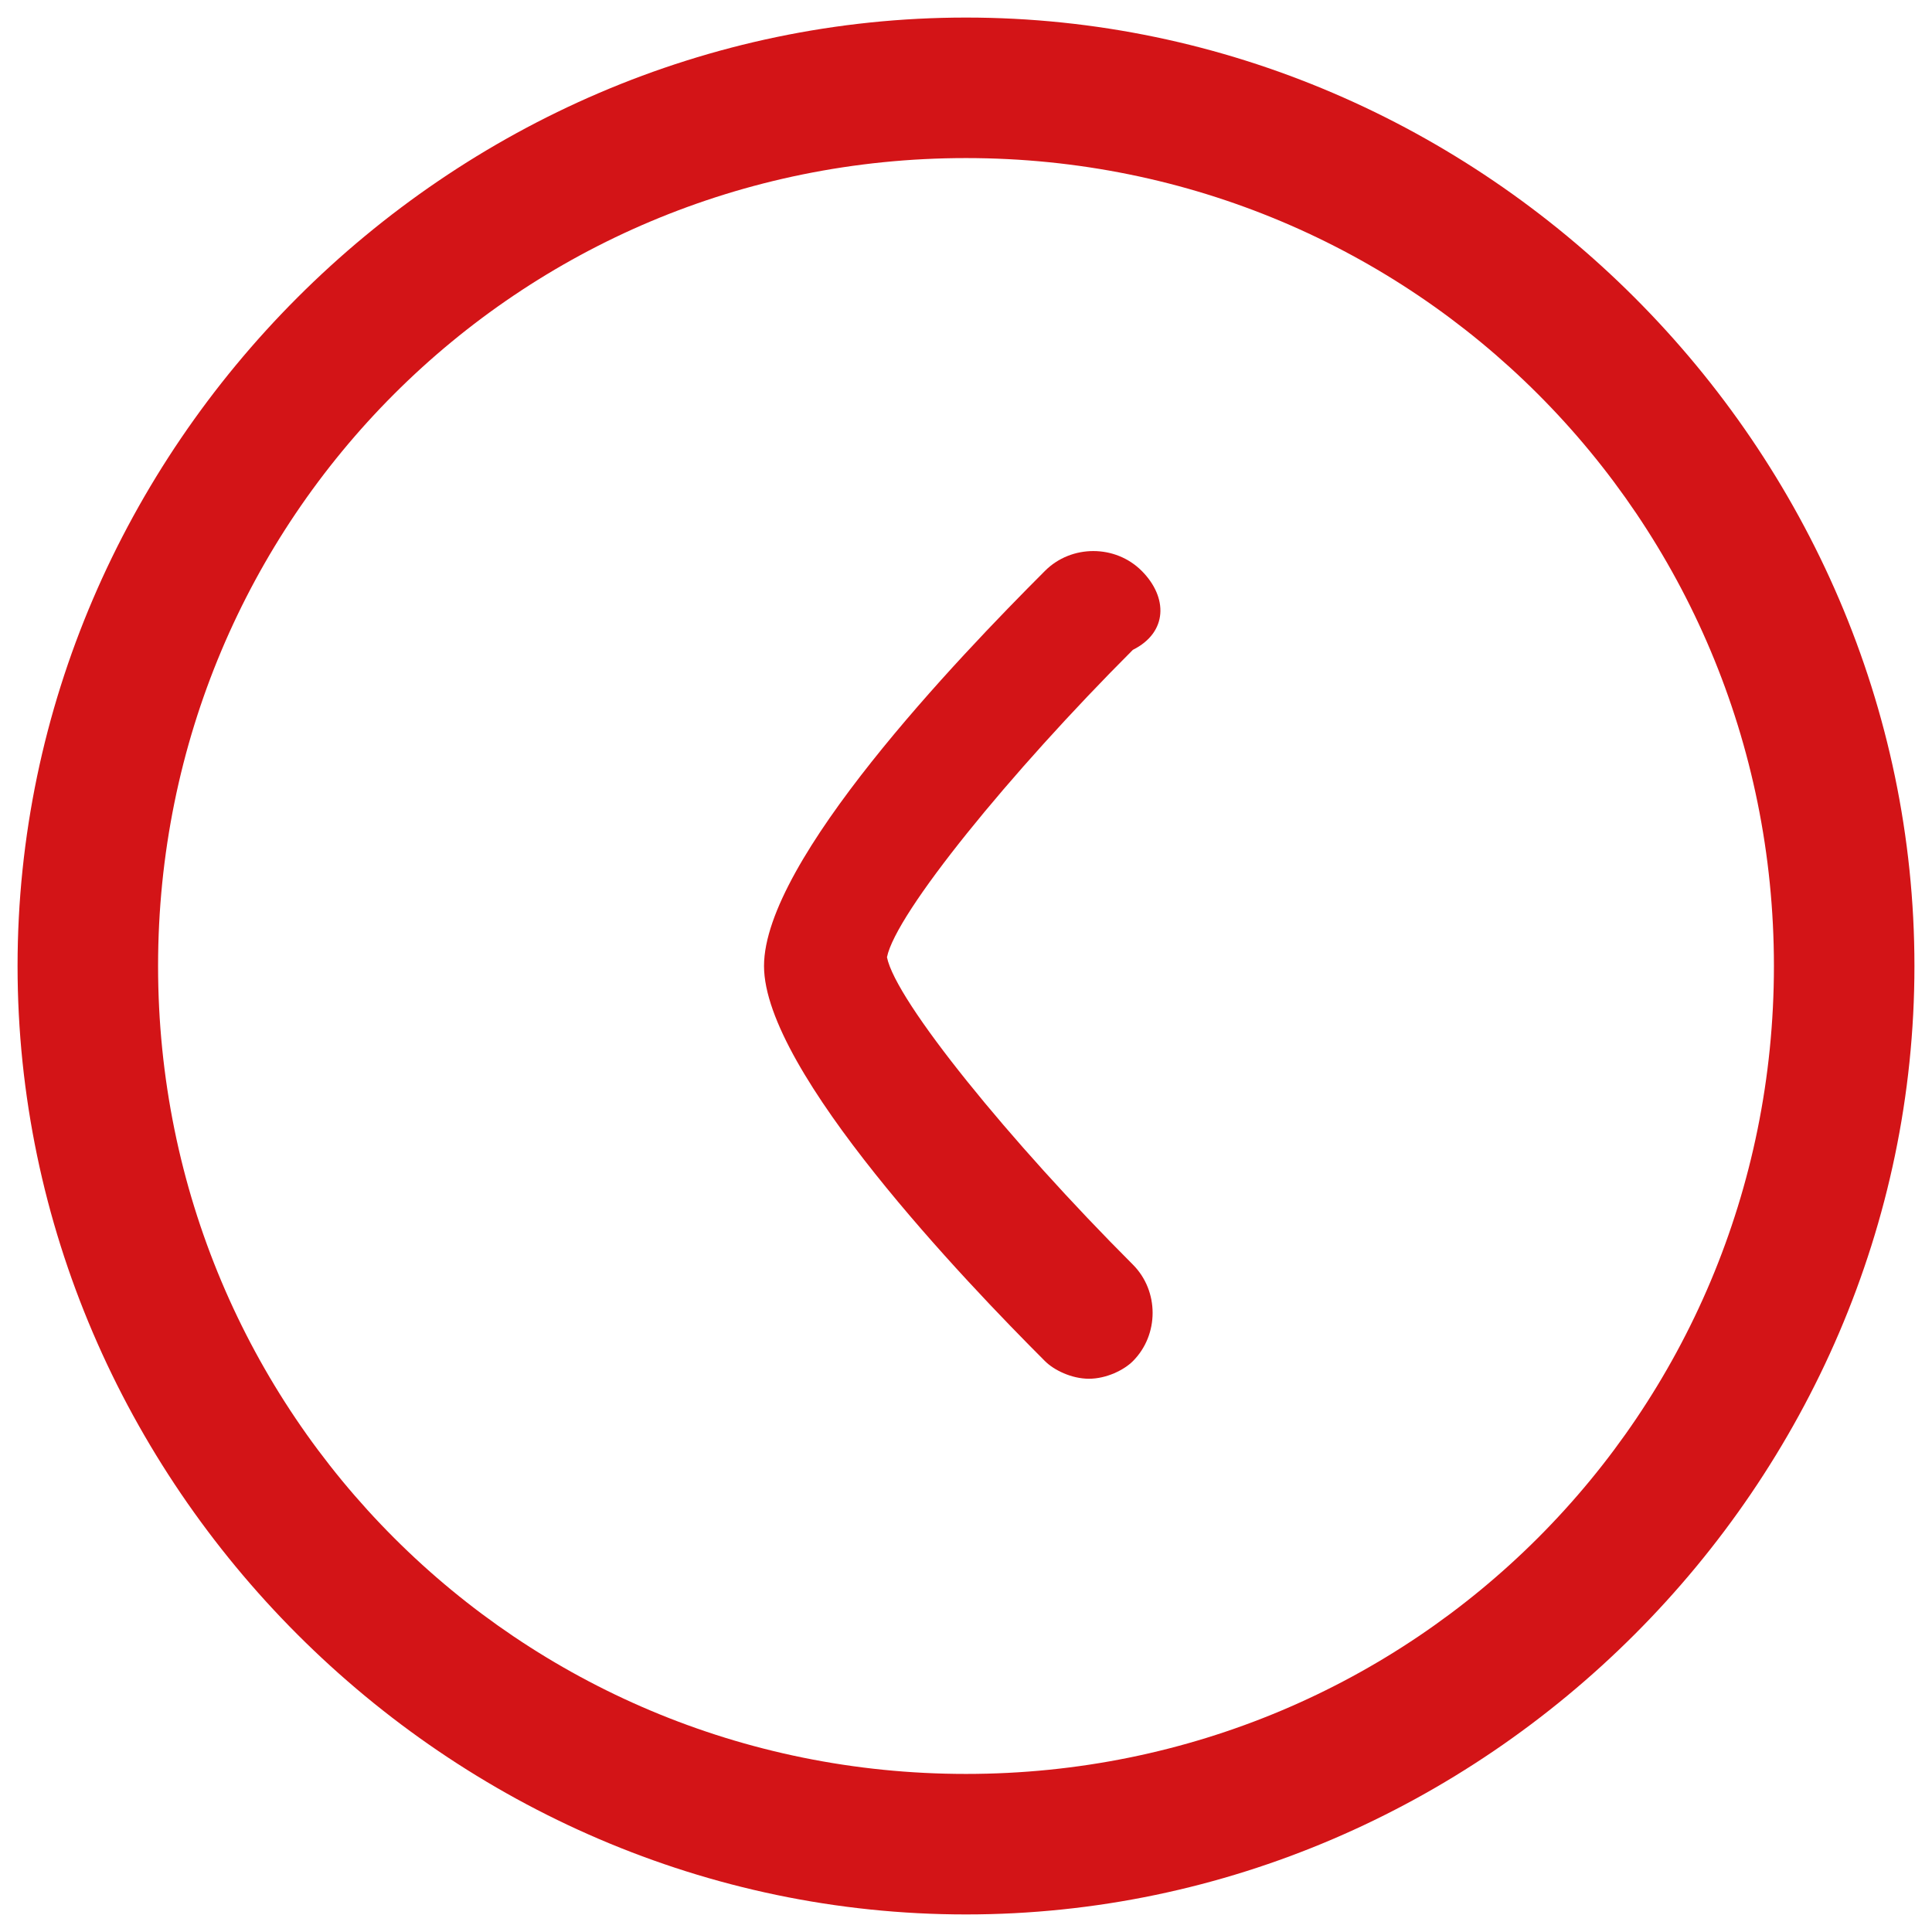
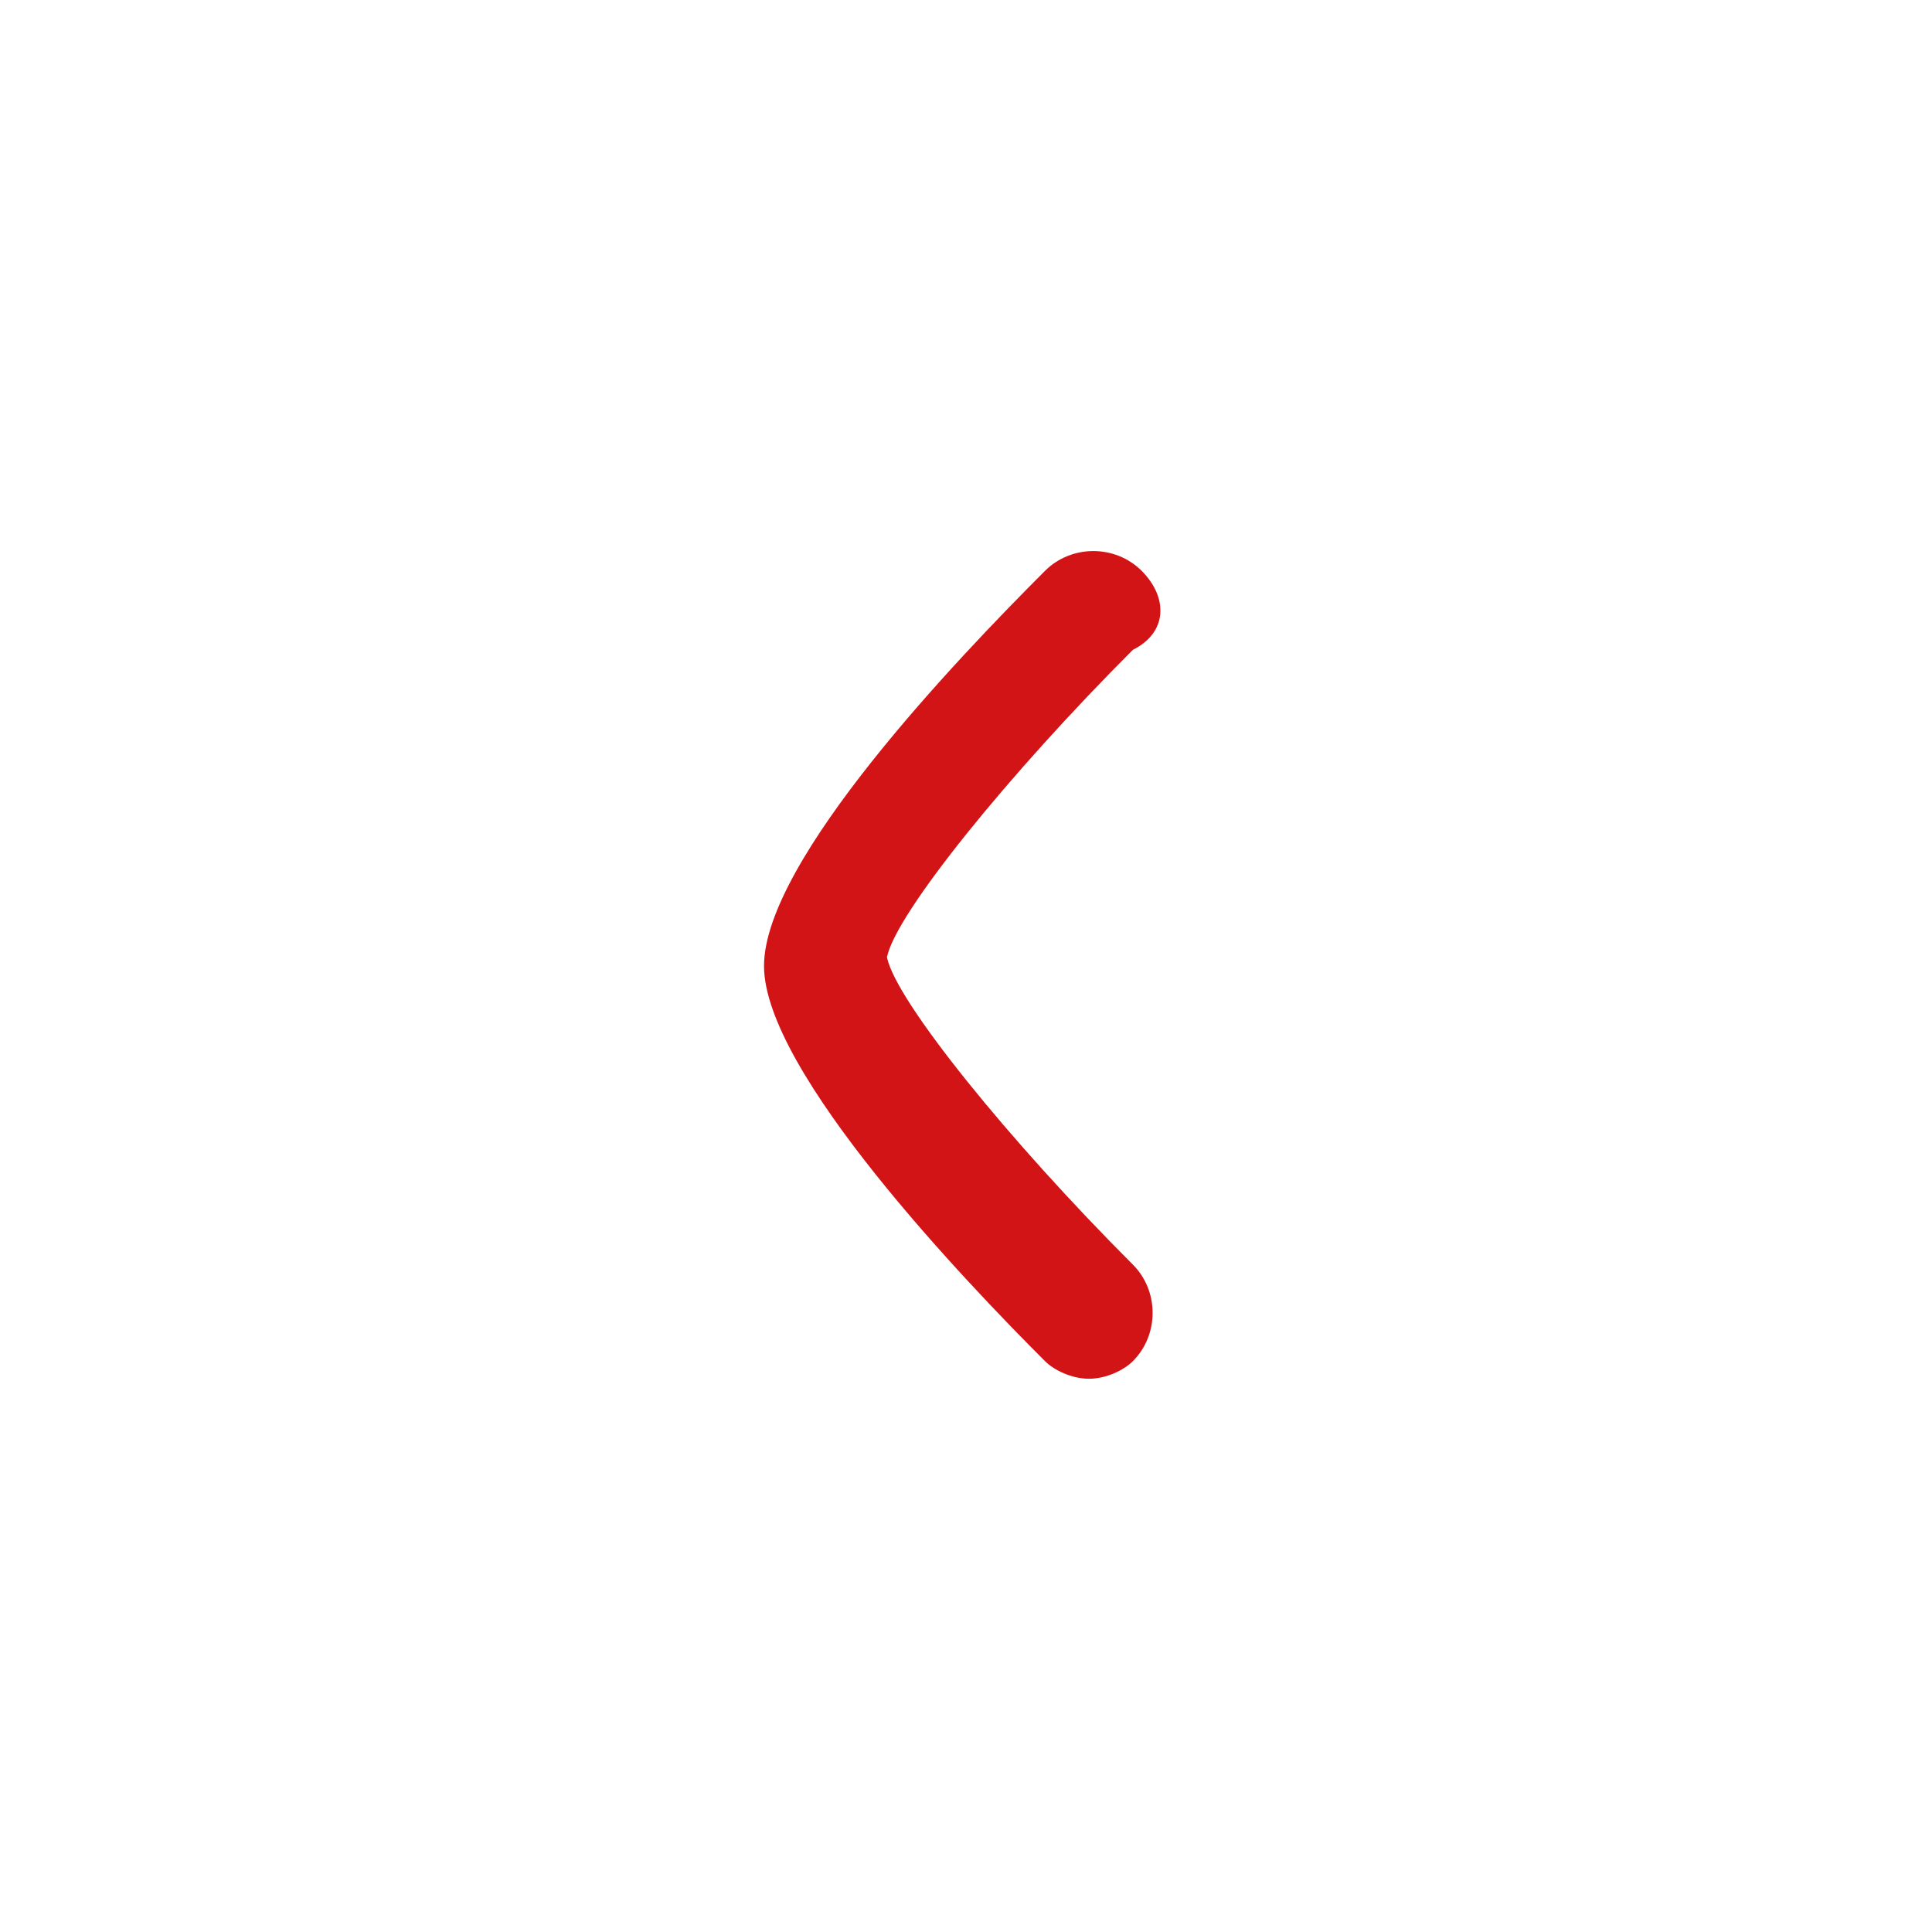
<svg xmlns="http://www.w3.org/2000/svg" width="22" height="22" viewBox="0 0 22 22" fill="none">
  <g id="Vector">
-     <path d="M11 0.2C5.1 0.2 0.2 5.1 0.2 11C0.2 16.9 5.1 21.8 11 21.8C16.9 21.8 21.8 16.9 21.8 11C21.8 5.1 16.9 0.2 11 0.2ZM11 20.2C5.9 20.2 1.8 16.1 1.8 11C1.8 5.9 5.9 1.8 11 1.8C16.1 1.8 20.2 5.9 20.2 11C20.2 16.1 16.1 20.2 11 20.2Z" fill="#D31417" />
    <path d="M13 6.5C12.7 6.2 12.2 6.2 11.9 6.5C10.9 7.5 8.7 9.8 8.7 11C8.7 12.2 11 14.6 11.9 15.5C12 15.6 12.2 15.7 12.4 15.7C12.6 15.7 12.8 15.6 12.9 15.5C13.2 15.2 13.2 14.7 12.9 14.4C11.5 13 10.2 11.4 10.1 10.9C10.2 10.4 11.5 8.8 12.9 7.4C13.3 7.2 13.3 6.8 13 6.5Z" fill="#D31417" />
  </g>
</svg>